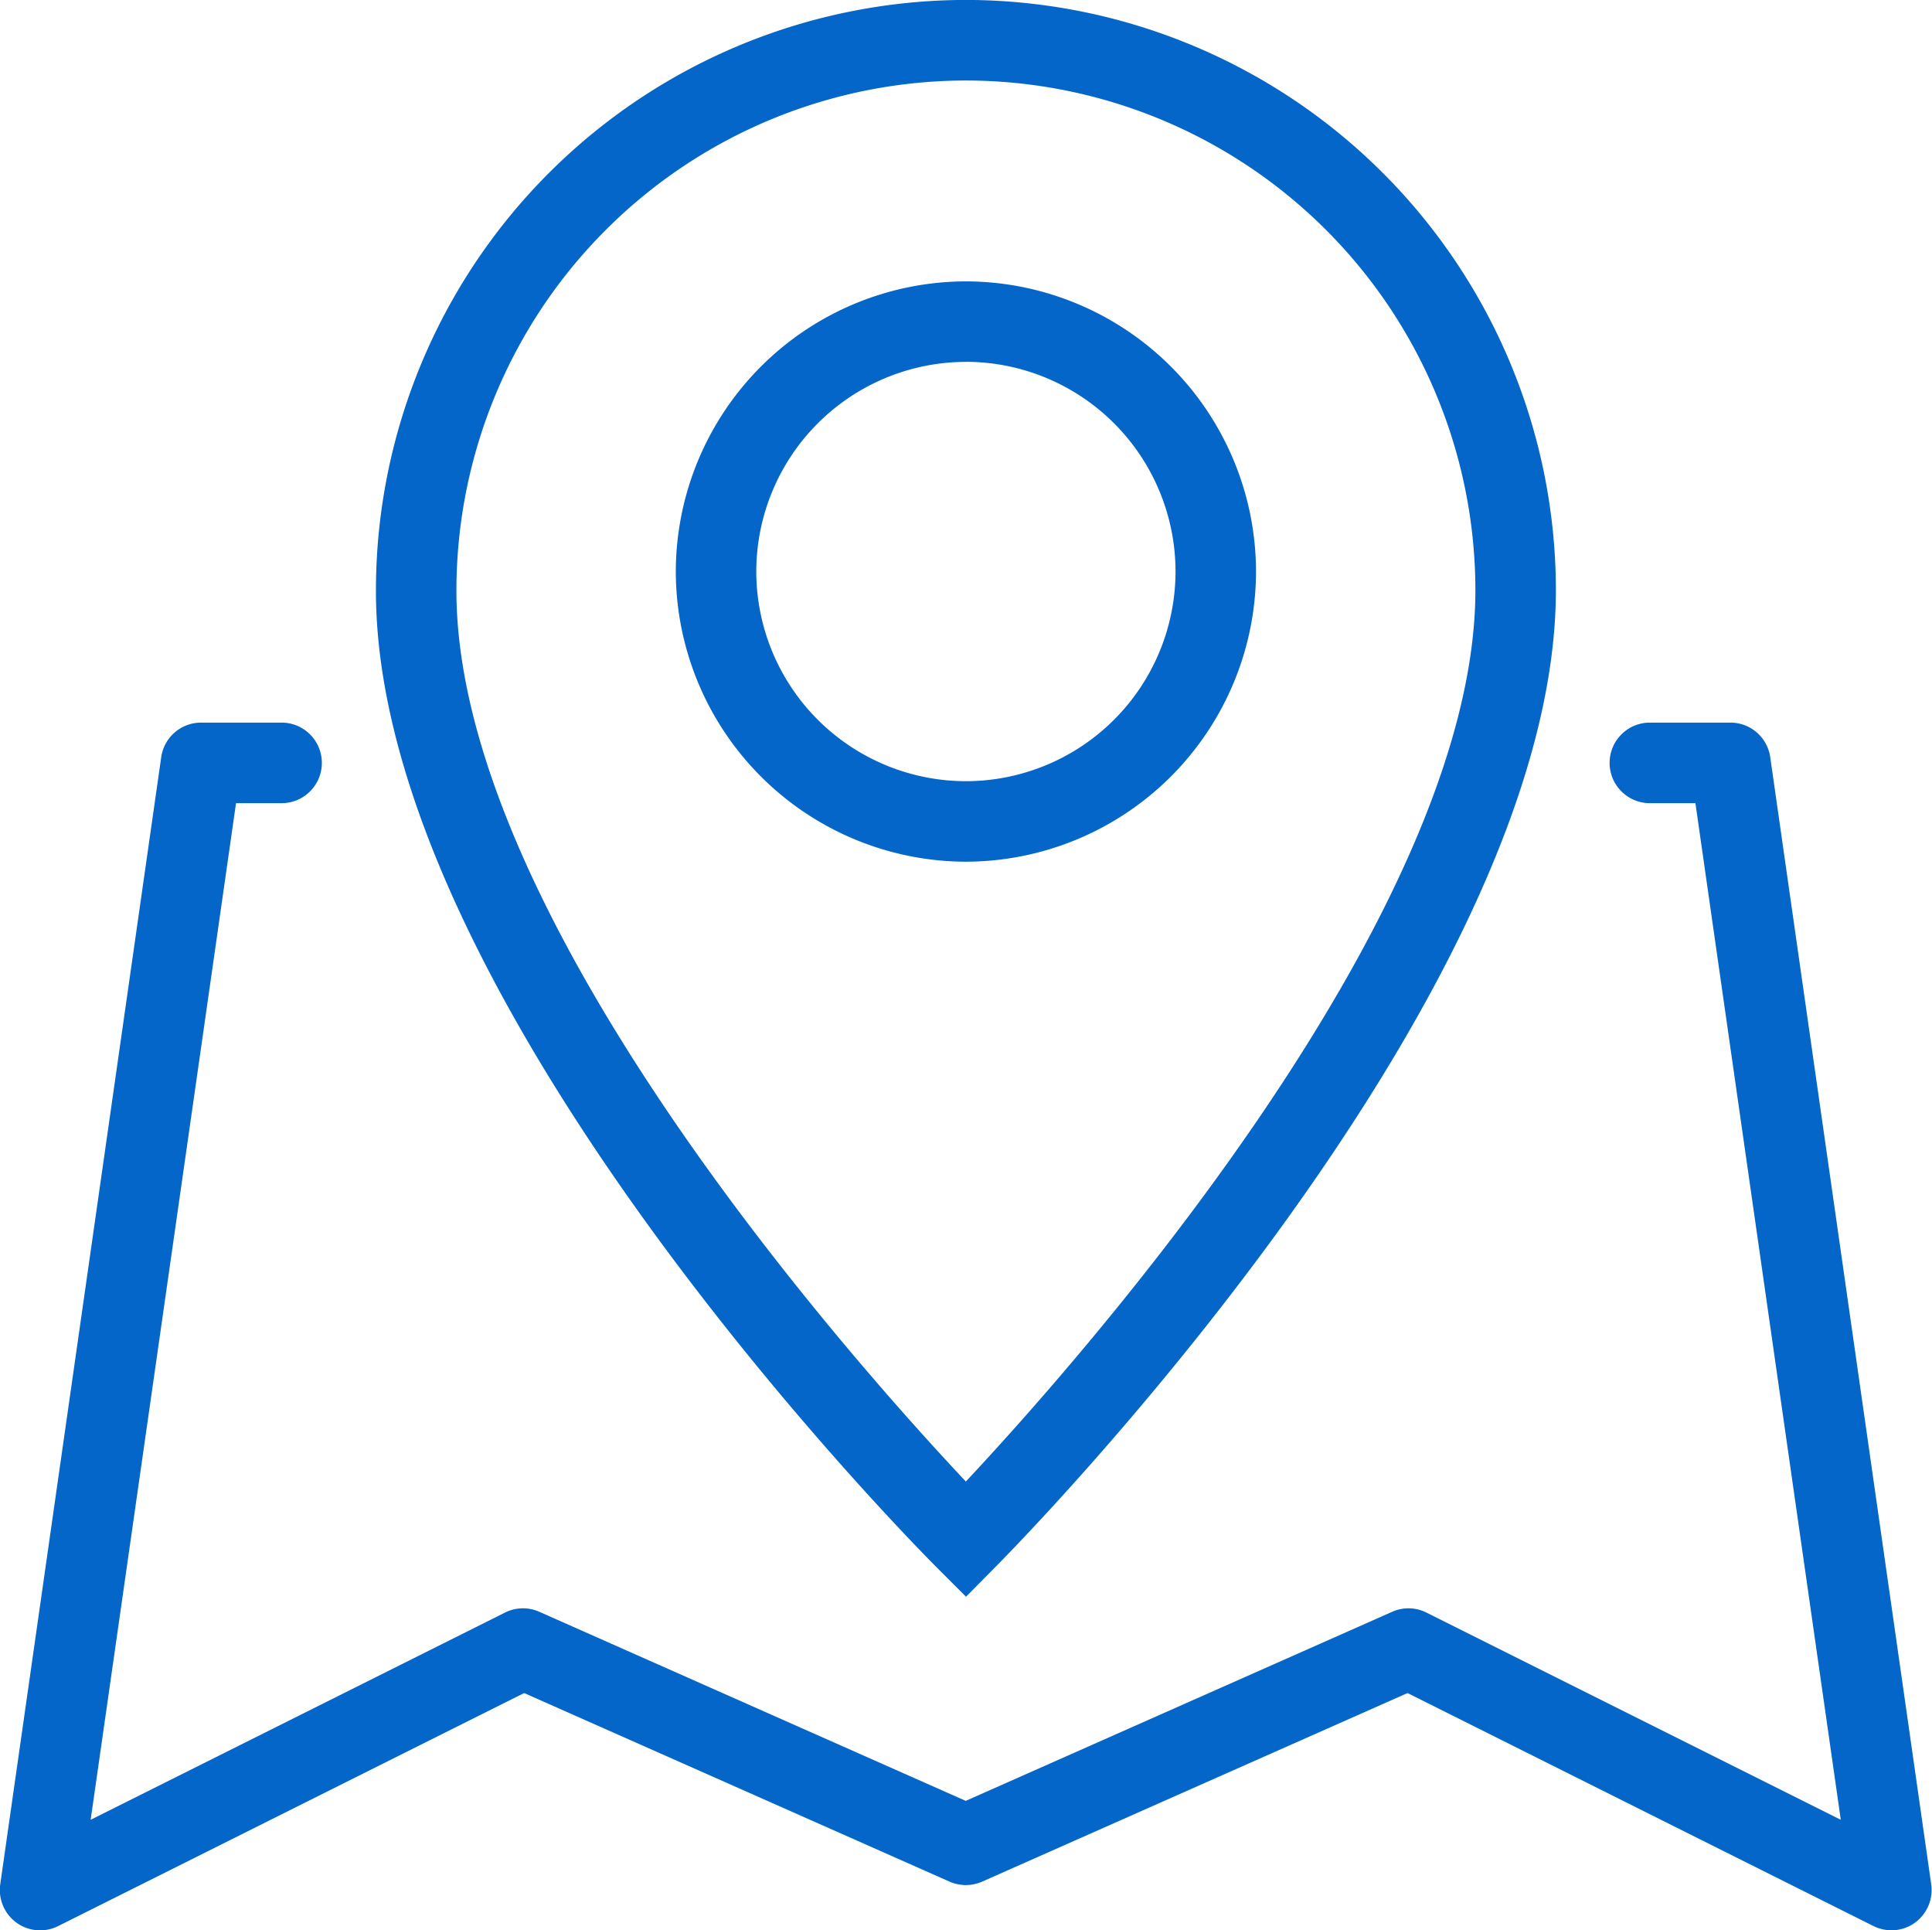
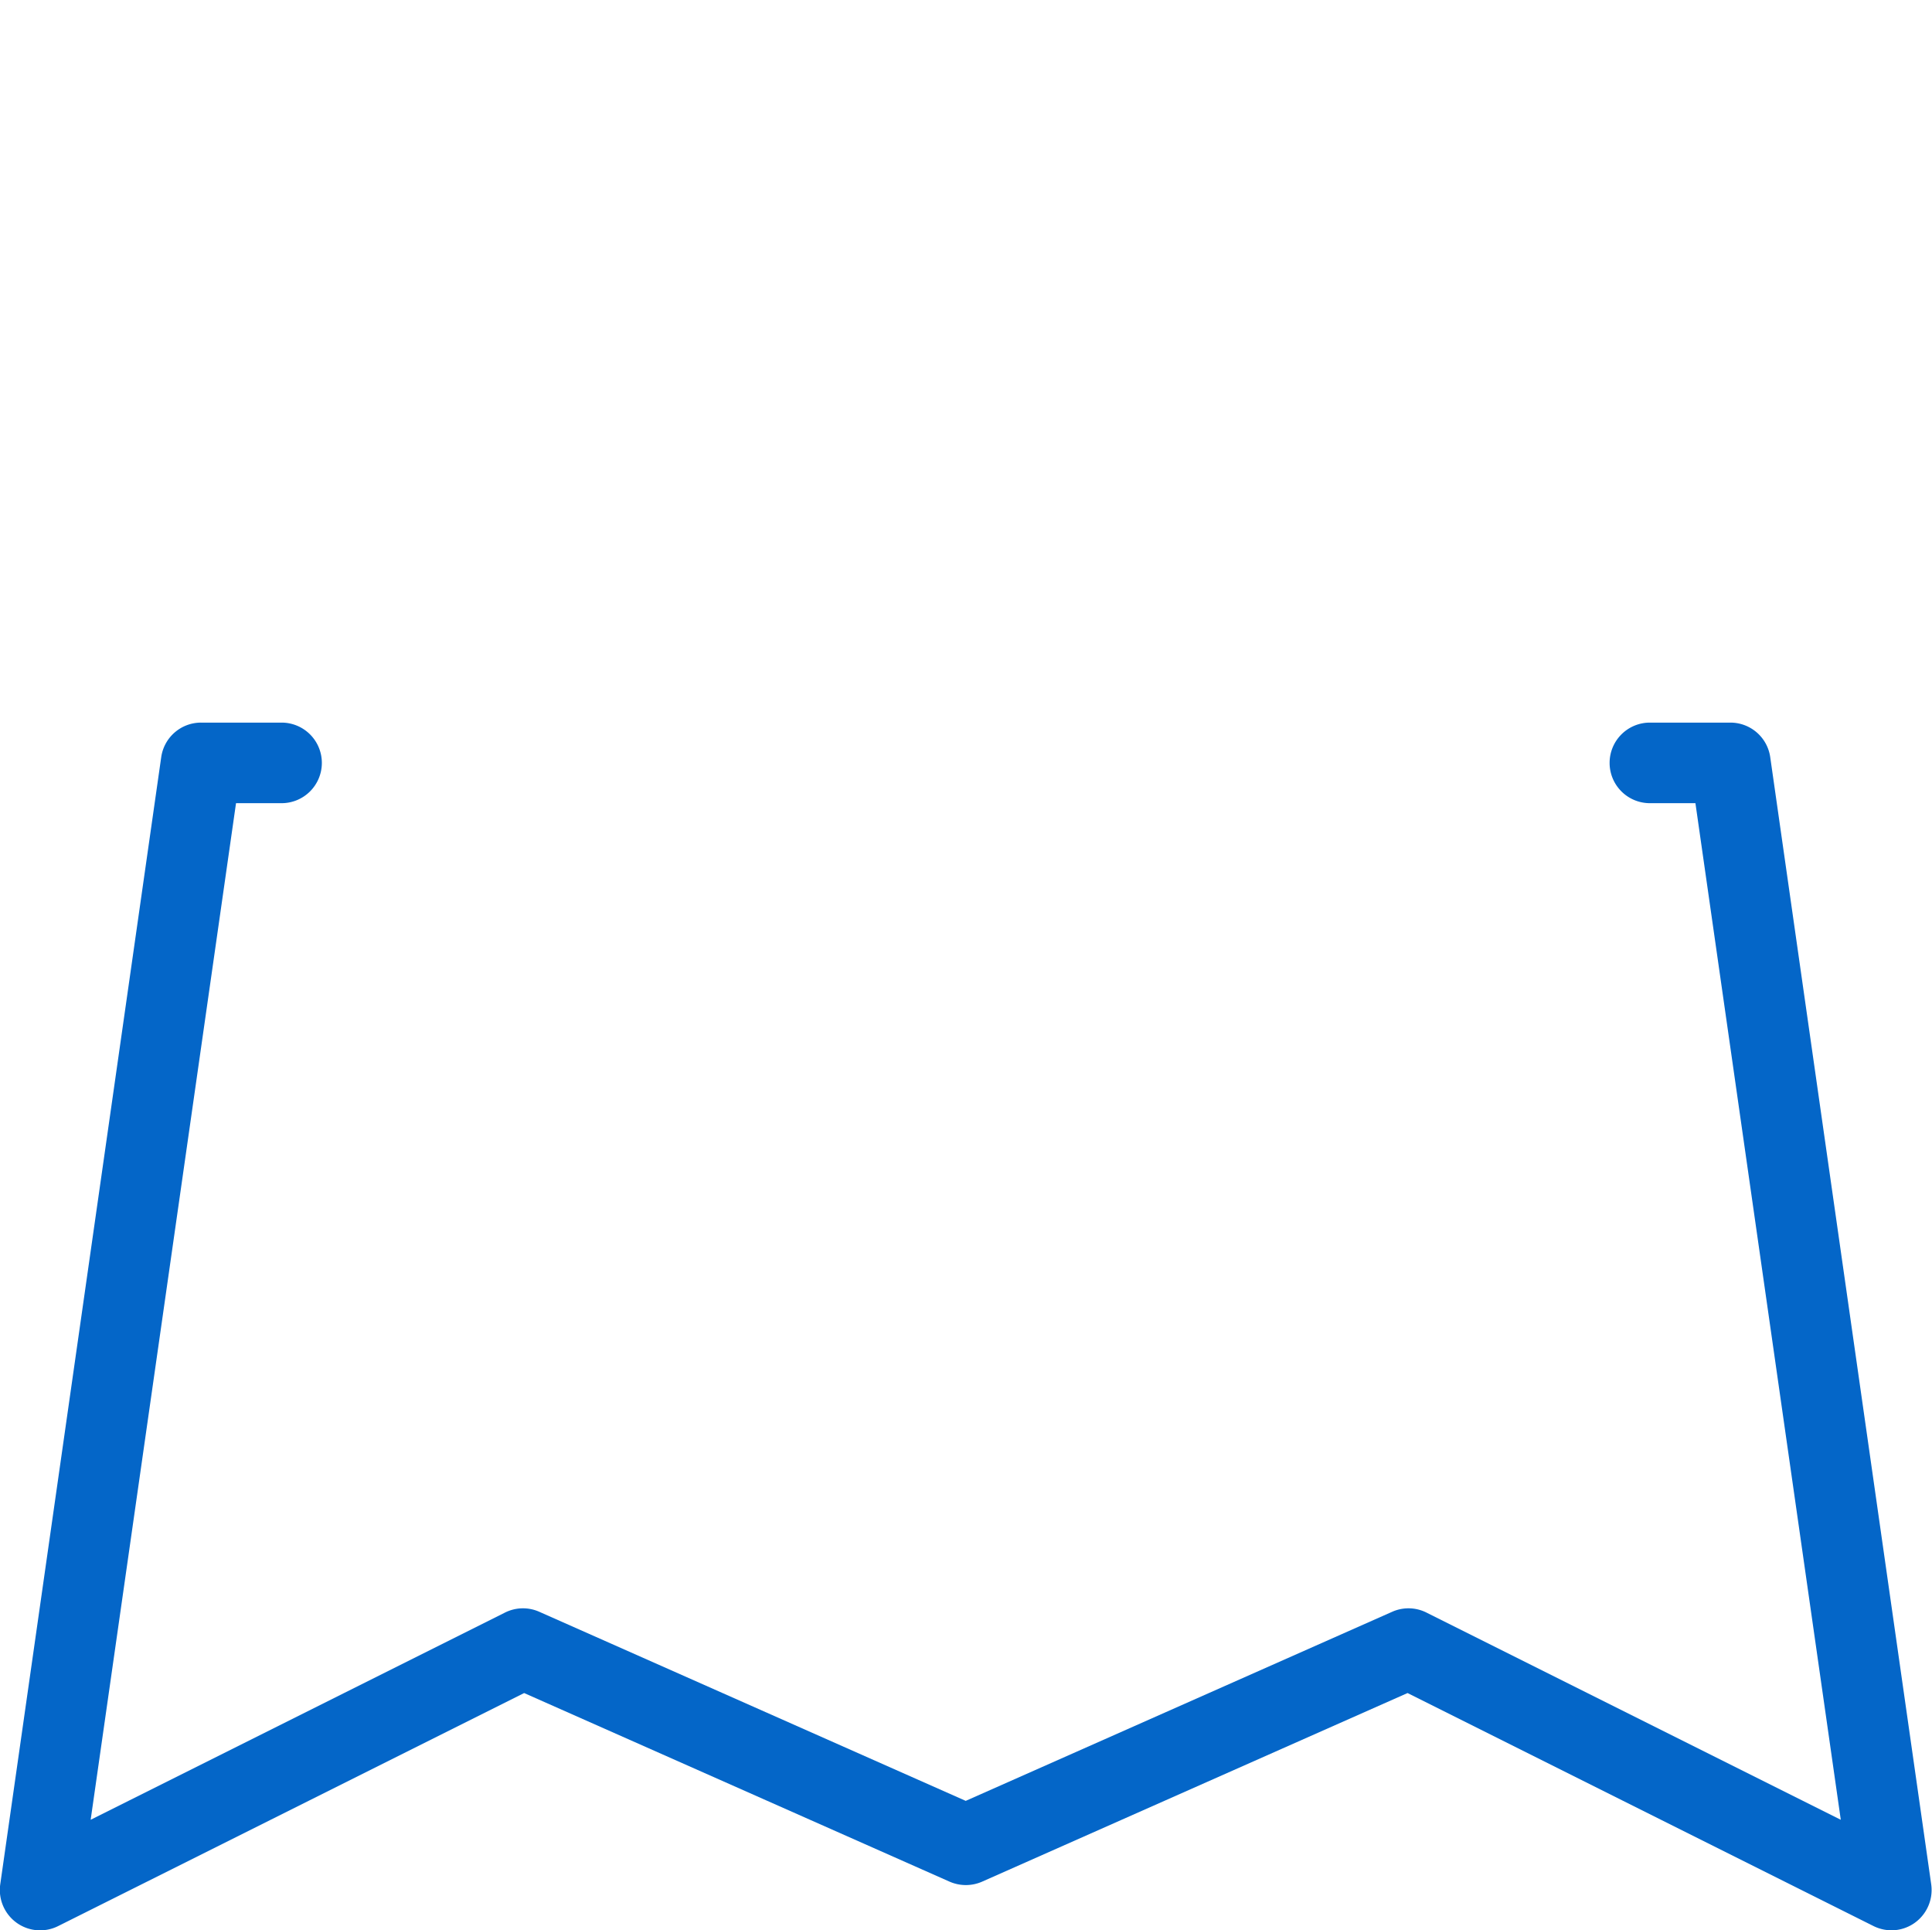
<svg xmlns="http://www.w3.org/2000/svg" width="31.899" height="31.866" viewBox="0 0 31.899 31.866">
  <g id="Group_19104" data-name="Group 19104" transform="translate(-788.001 -698)">
    <g id="map" transform="translate(1282 145.975)">
      <g id="Group_19089" data-name="Group 19089" transform="translate(-494 563.954)">
        <path id="Path_15910" data-name="Path 15910" d="M-462.765,580.937a.676.676,0,0,1-.3-.07l-7.694-3.847-7.023,3.113a.669.669,0,0,1-.54,0l-7.023-3.113-7.694,3.847a.664.664,0,0,1-.686-.055.667.667,0,0,1-.27-.634l2.658-18.608a.664.664,0,0,1,.658-.57h1.329a.665.665,0,0,1,.665.665.665.665,0,0,1-.665.665h-.752l-2.4,16.782,6.84-3.42a.663.663,0,0,1,.568-.013l7.04,3.121,7.04-3.121a.663.663,0,0,1,.568.013l6.84,3.42-2.4-16.782h-.752a.665.665,0,0,1-.665-.665.665.665,0,0,1,.665-.665h1.329a.664.664,0,0,1,.658.57l2.658,18.608a.667.667,0,0,1-.27.634A.665.665,0,0,1-462.765,580.937Z" transform="translate(494 -561)" fill="#0466c8" />
      </g>
      <g id="pin" transform="translate(-487.792 552.025)">
        <g id="Group_19090" data-name="Group 19090">
-           <path id="Path_15911" data-name="Path 15911" d="M-479.586,578.384l-.472-.472c-.379-.379-9.284-9.362-9.271-16.148a9.752,9.752,0,0,1,9.741-9.74,9.753,9.753,0,0,1,9.741,9.741c0,6.747-8.892,15.765-9.271,16.145Zm0-25.03A8.421,8.421,0,0,0-488,561.766c-.009,5.392,6.573,12.764,8.411,14.716,1.836-1.959,8.413-9.356,8.413-14.716A8.421,8.421,0,0,0-479.588,553.354Z" transform="translate(489.329 -552.025)" fill="#0466c8" />
-         </g>
+           </g>
        <g id="Group_19091" data-name="Group 19091" transform="translate(4.951 4.644)">
-           <path id="Path_15912" data-name="Path 15912" d="M-480.814,565.1a4.8,4.8,0,0,1-4.79-4.79,4.8,4.8,0,0,1,4.79-4.79,4.8,4.8,0,0,1,4.79,4.79A4.8,4.8,0,0,1-480.814,565.1Zm0-8.251a3.465,3.465,0,0,0-3.461,3.461,3.465,3.465,0,0,0,3.461,3.461,3.465,3.465,0,0,0,3.461-3.461A3.465,3.465,0,0,0-480.814,556.848Z" transform="translate(485.604 -555.519)" fill="#0466c8" />
-         </g>
+           </g>
      </g>
    </g>
  </g>
</svg>